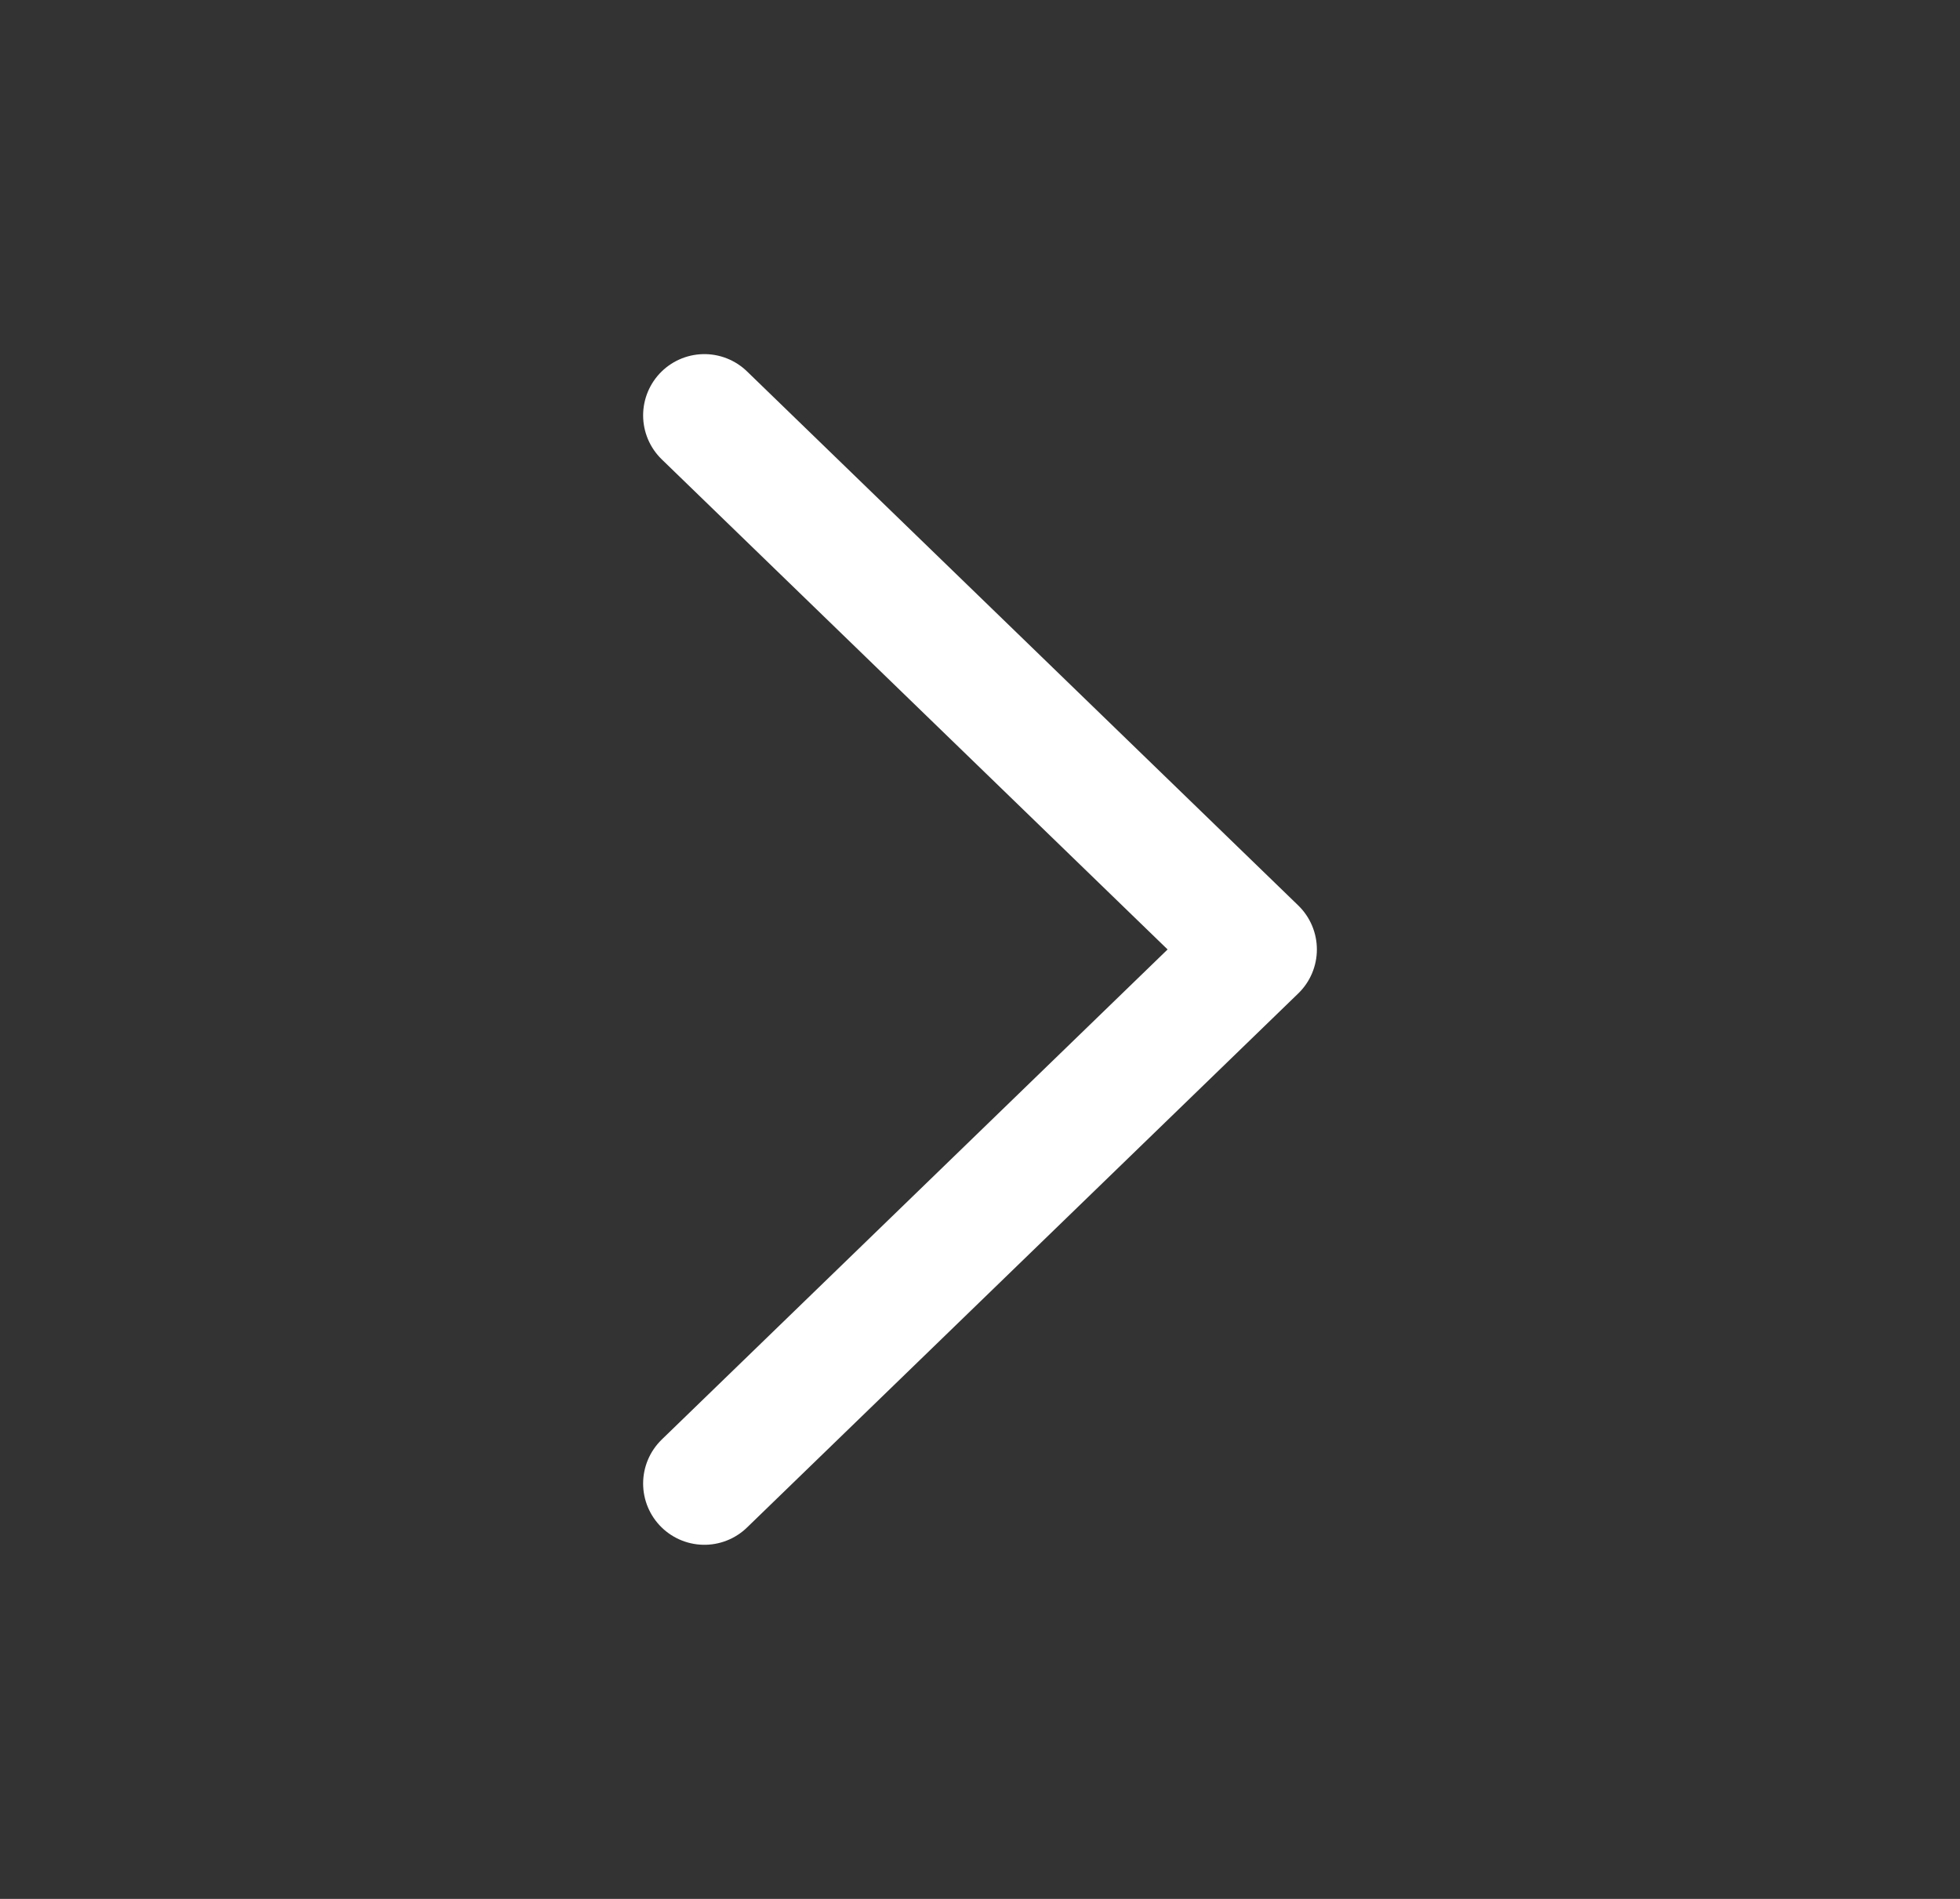
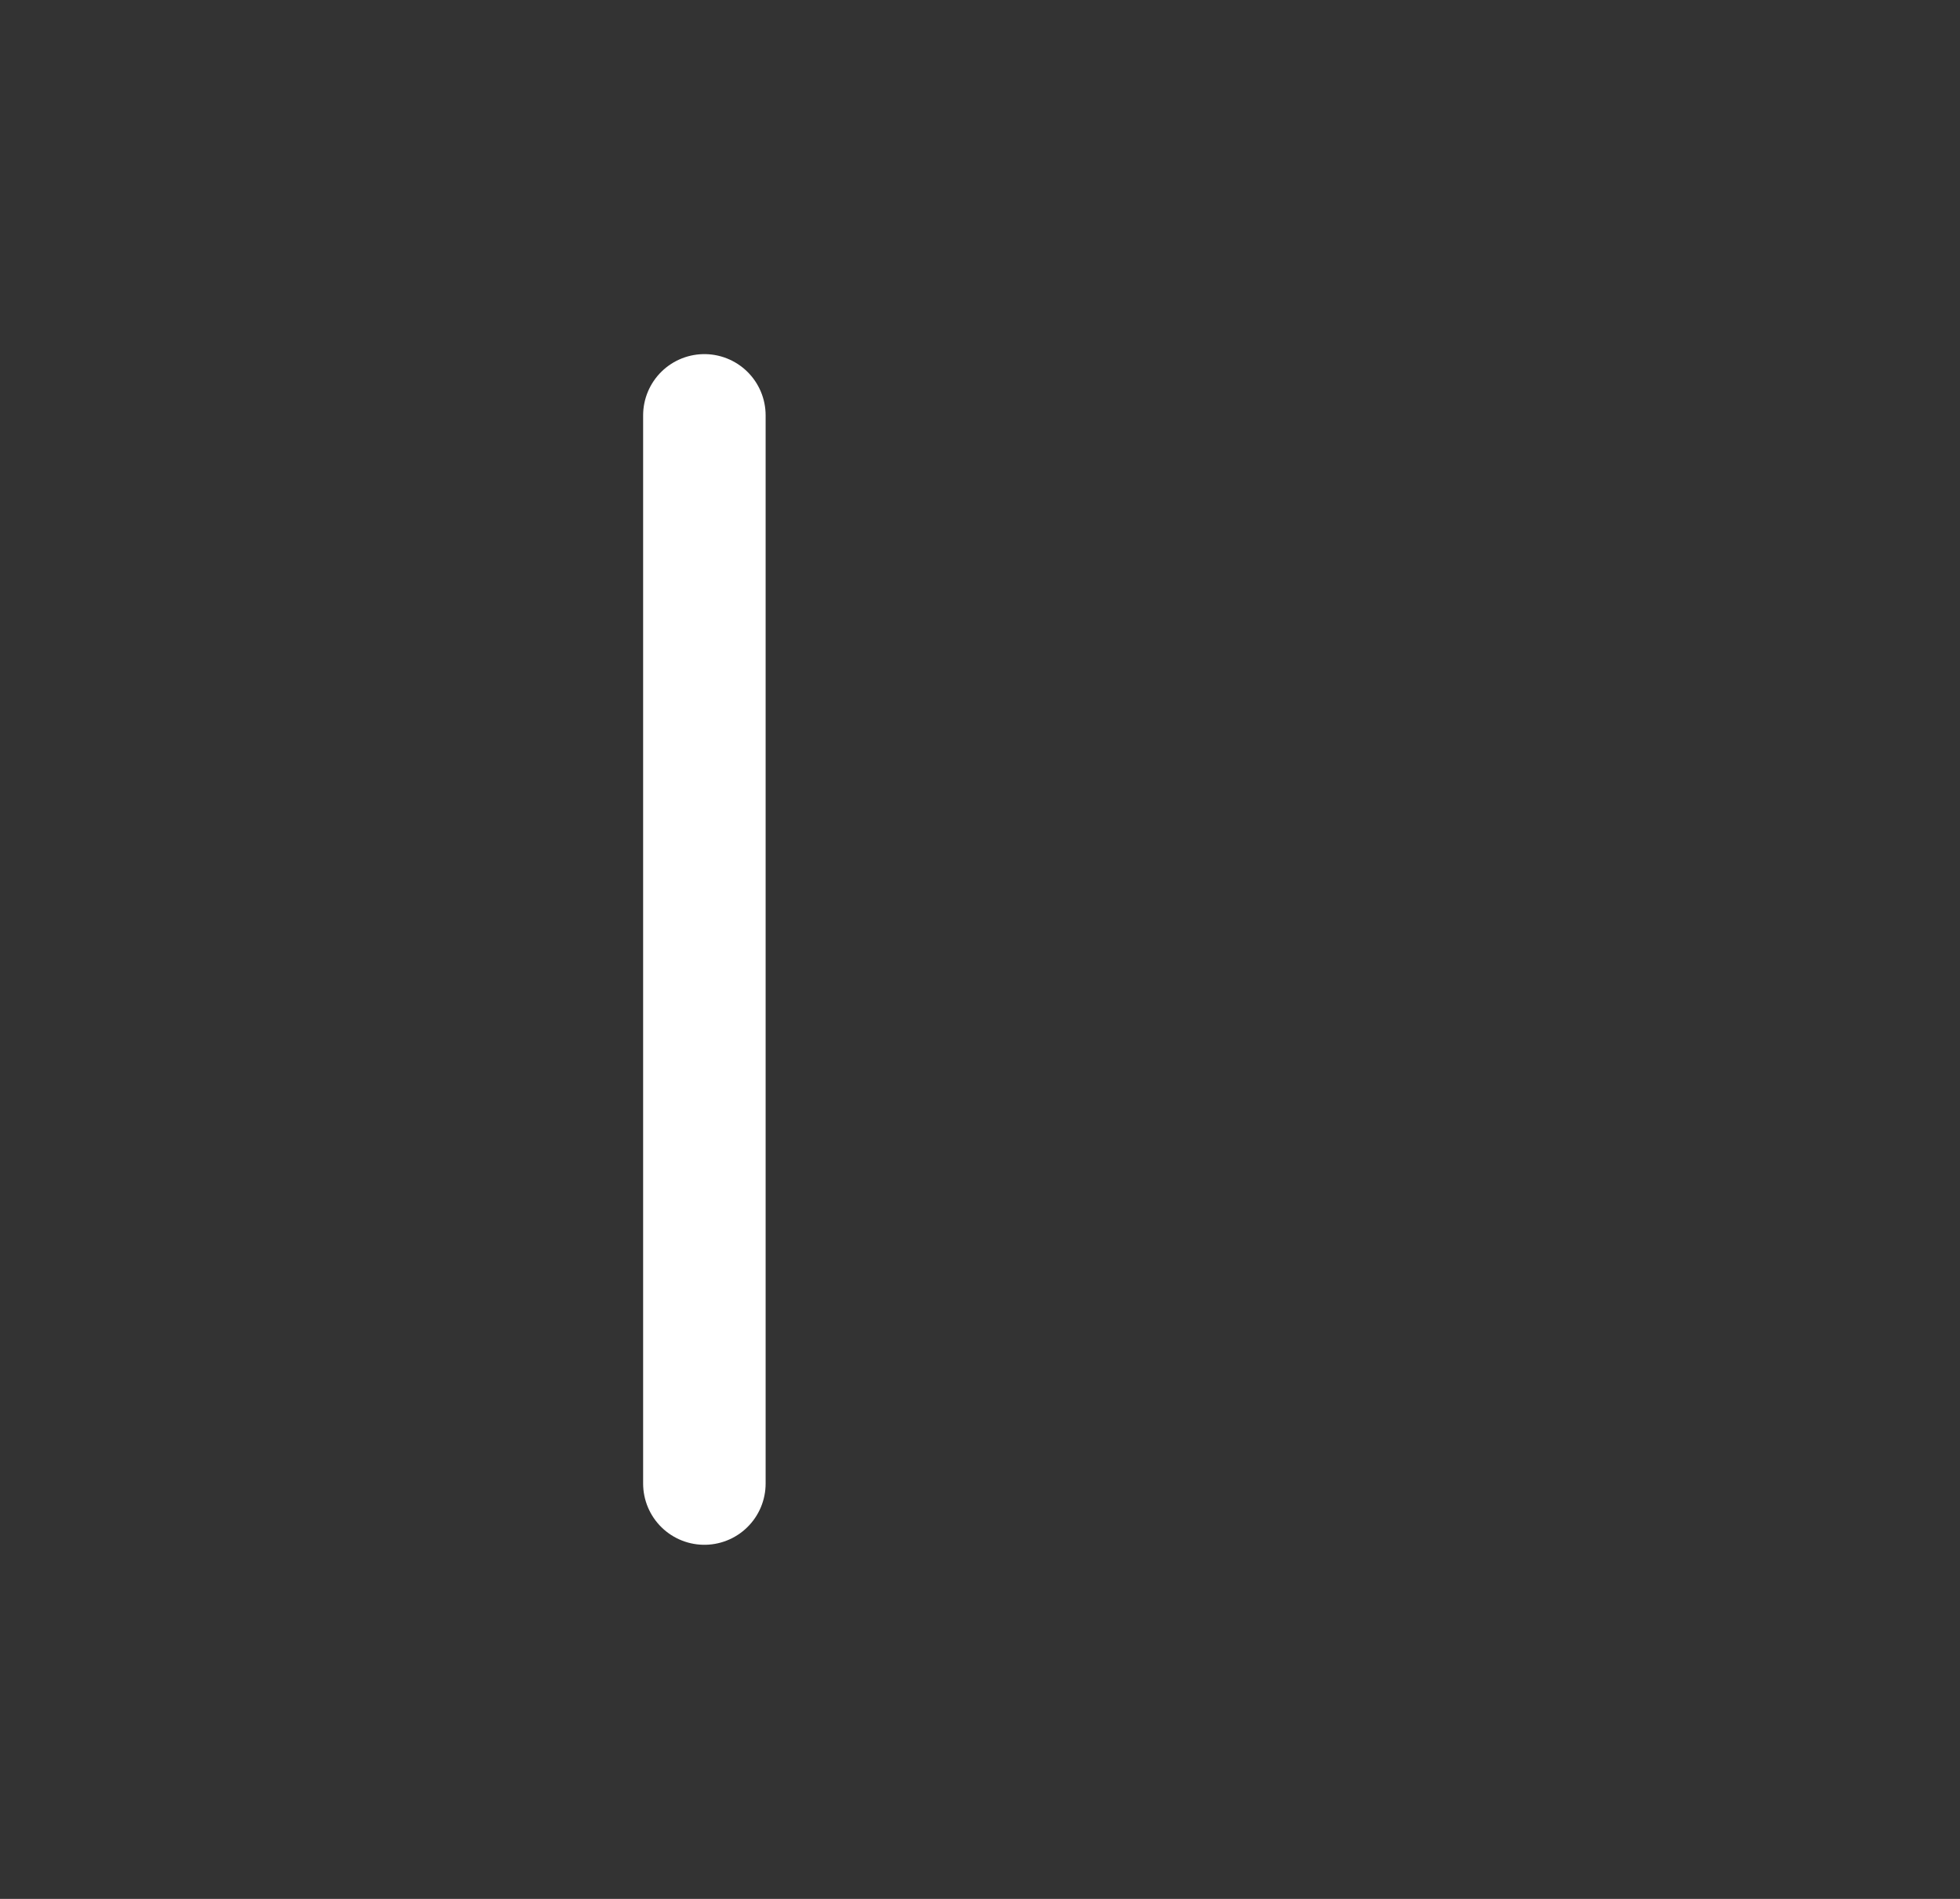
<svg xmlns="http://www.w3.org/2000/svg" width="32" height="31" viewBox="0 0 32 31" fill="none">
  <rect x="0" y="0" width="32" height="31" fill="#333333" stroke="none" />
-   <path d="M11.5 6.781L20.5 15.5L11.5 24.219" stroke="white" stroke-width="2" stroke-linecap="round" stroke-linejoin="round" />
+   <path d="M11.5 6.781L11.5 24.219" stroke="white" stroke-width="2" stroke-linecap="round" stroke-linejoin="round" />
</svg>